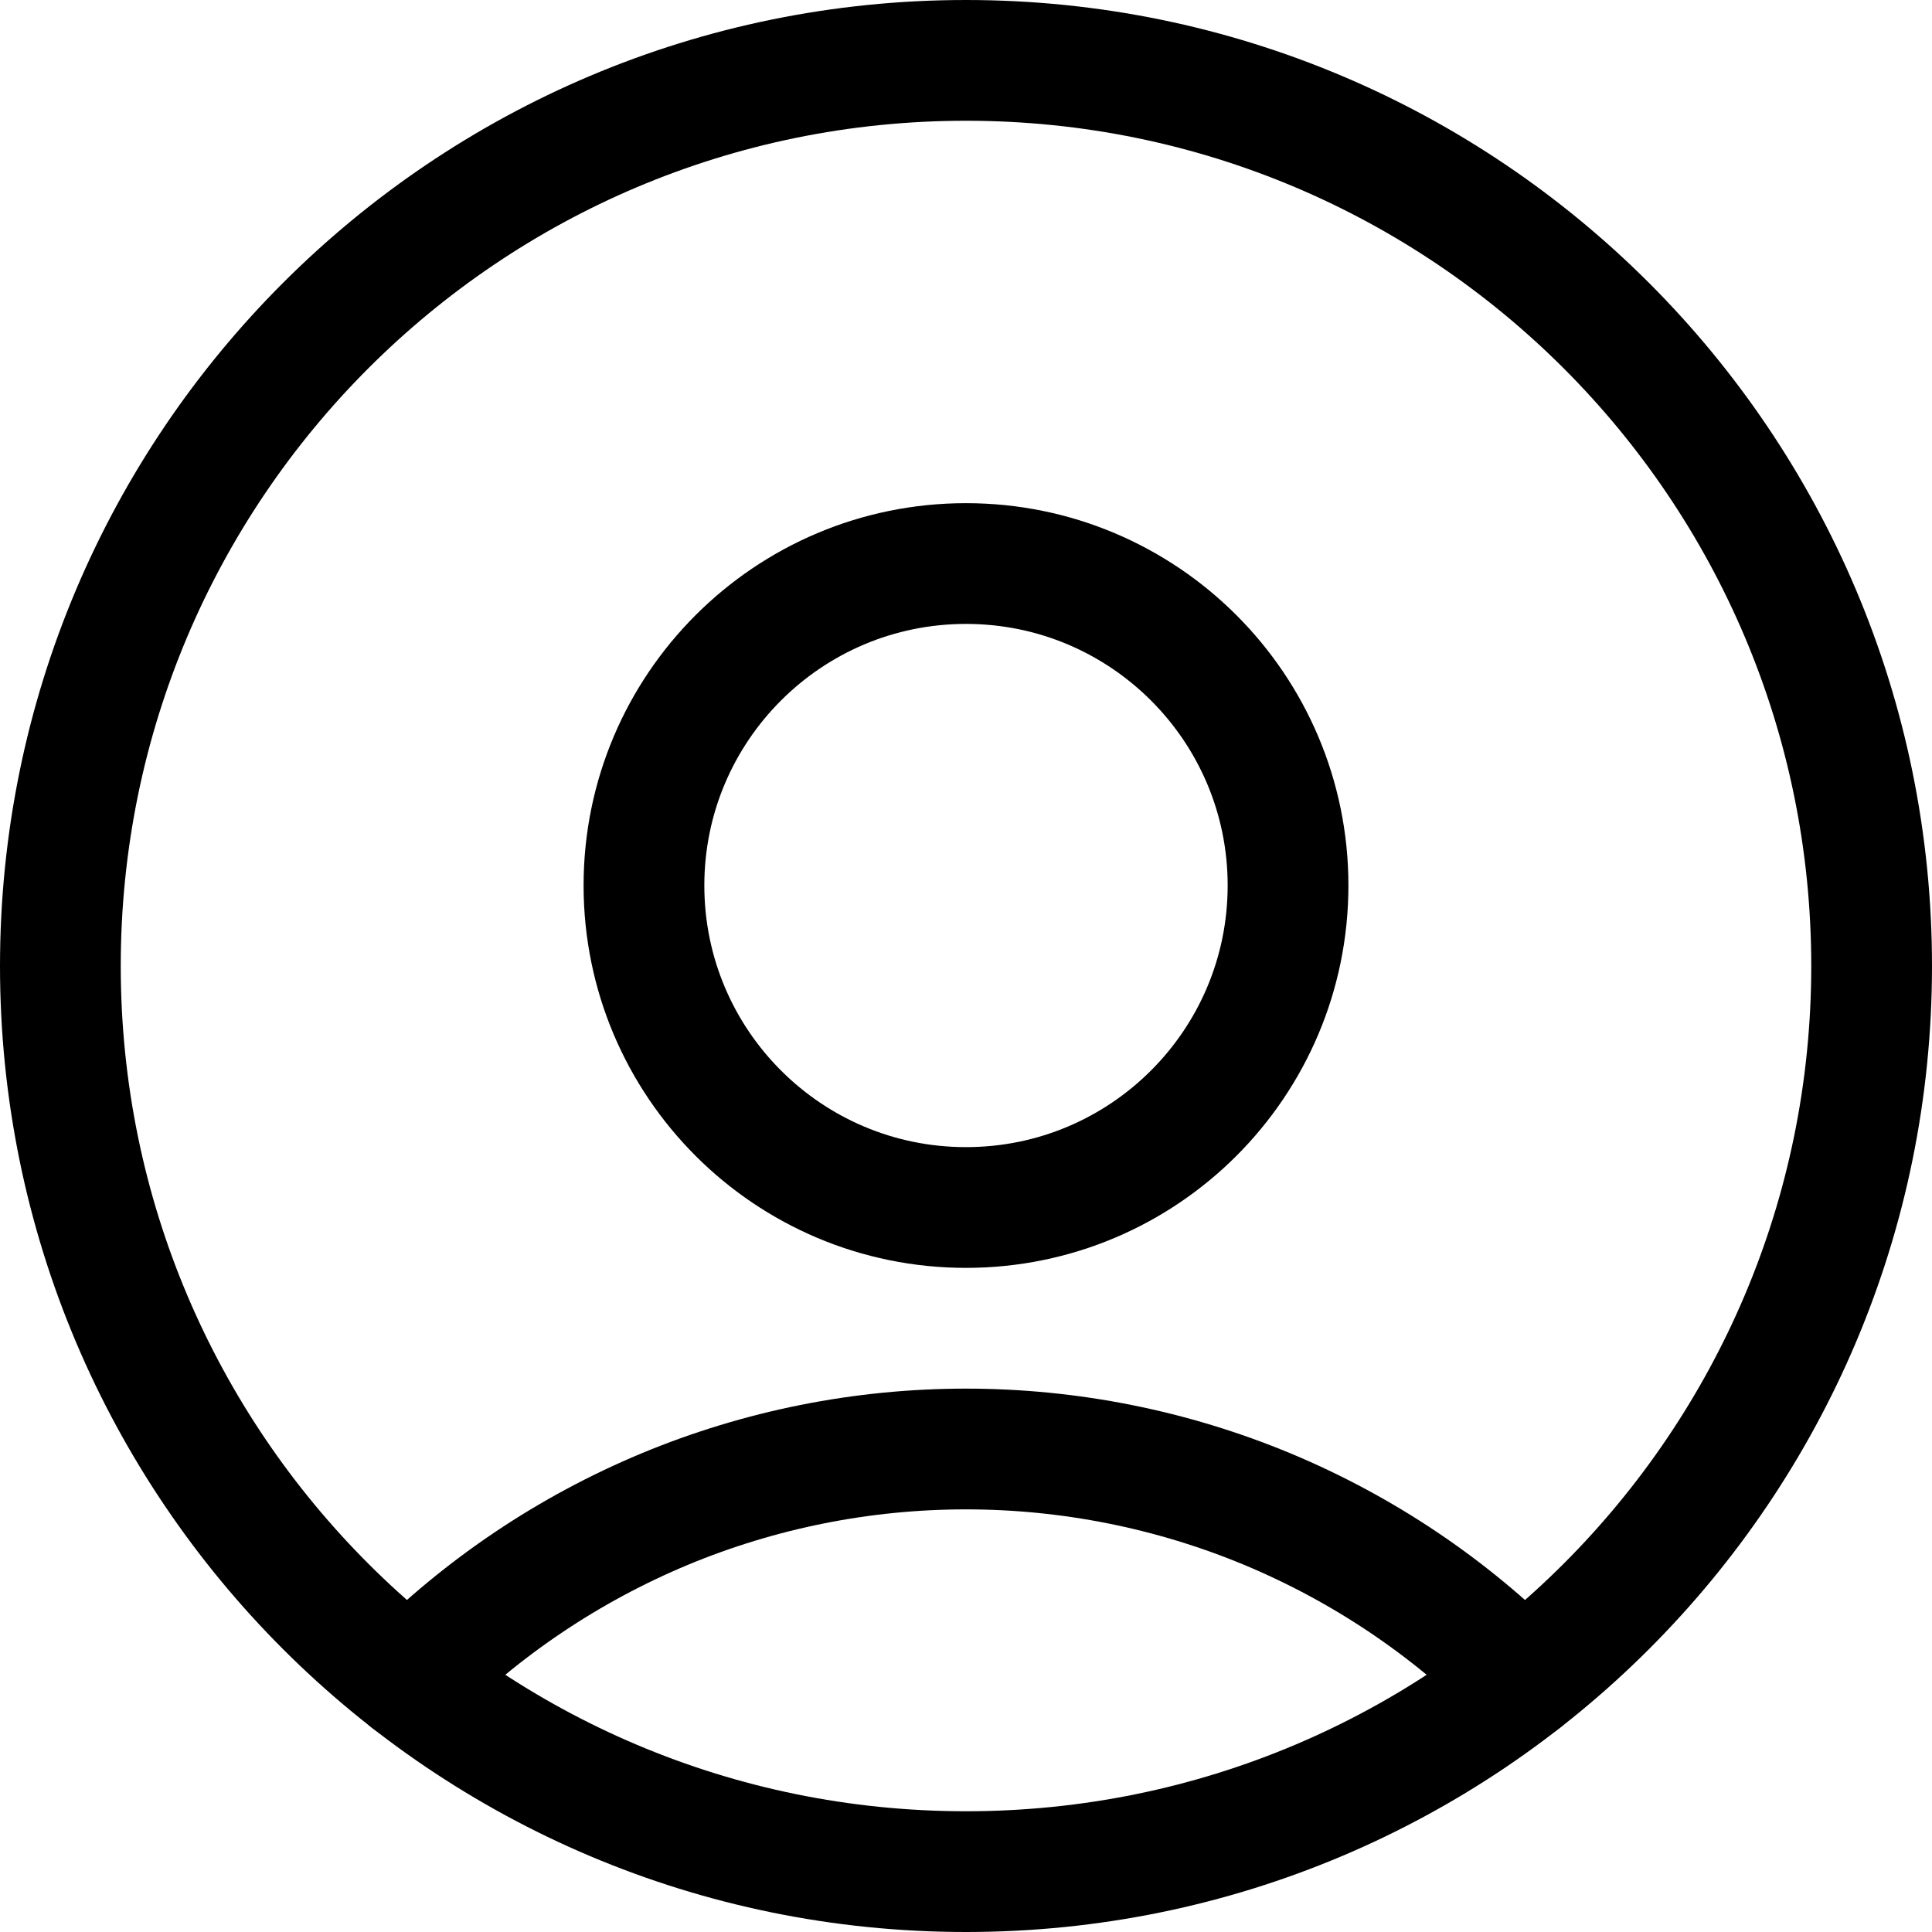
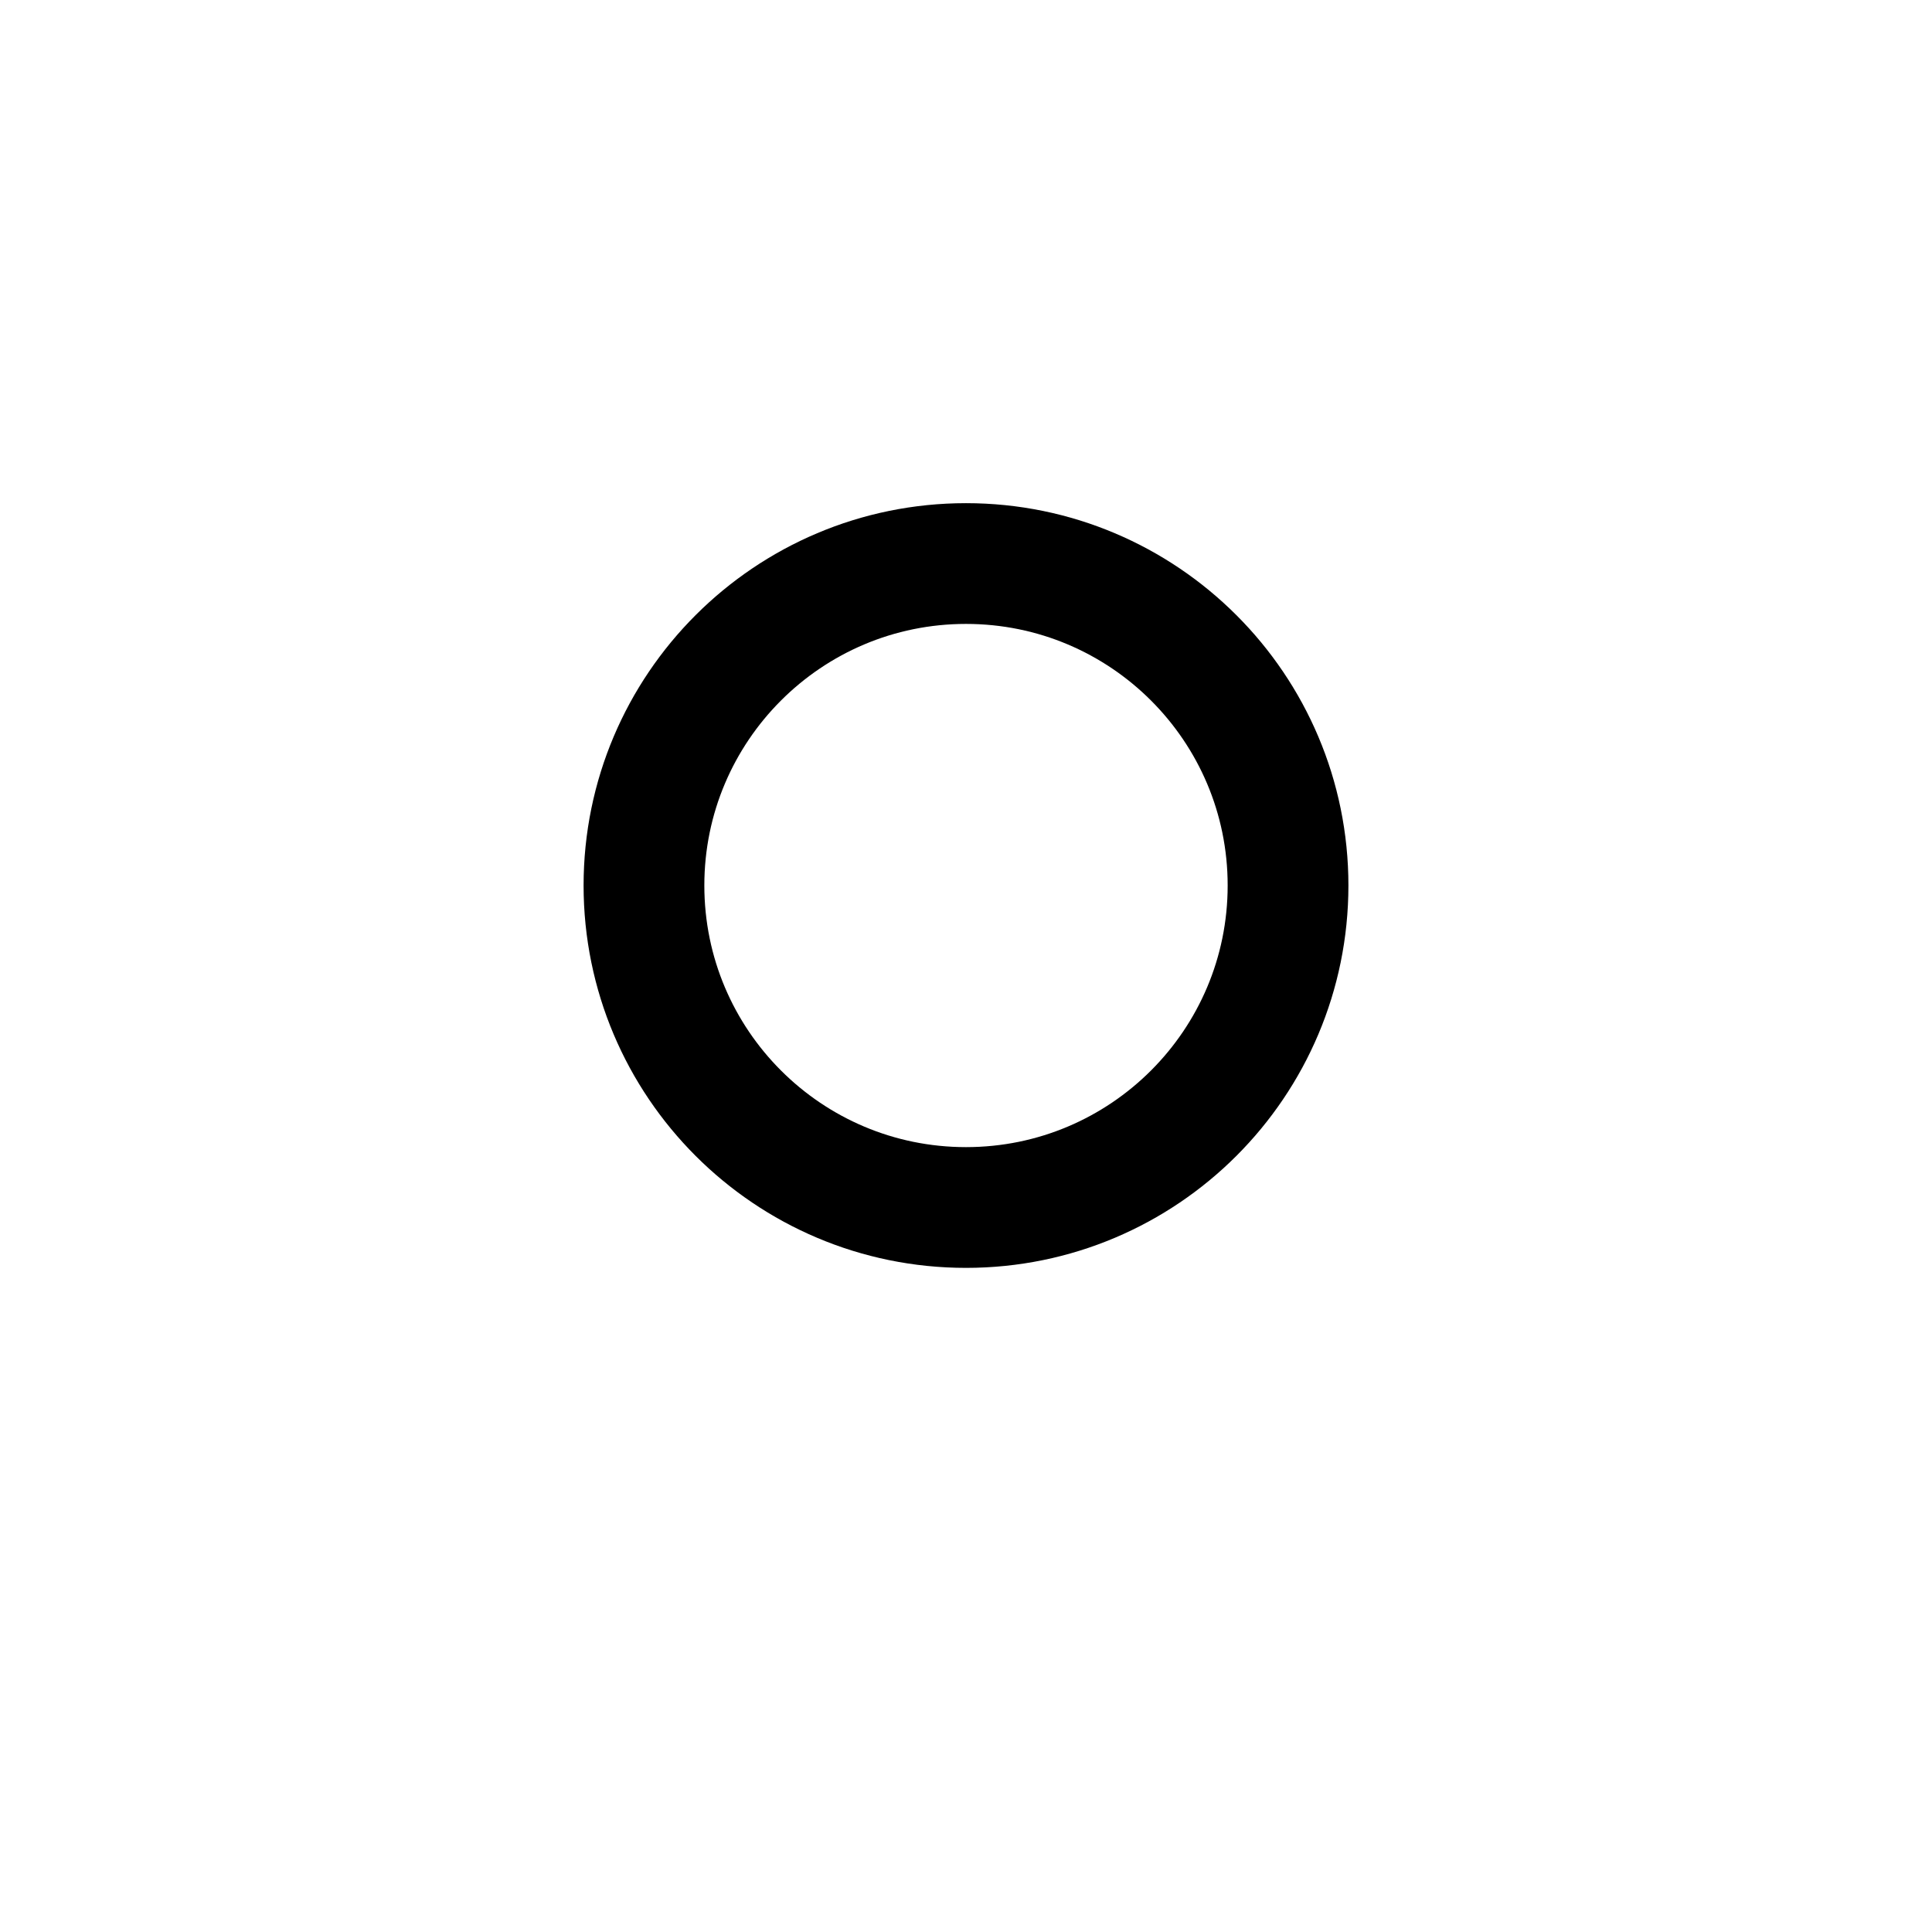
<svg xmlns="http://www.w3.org/2000/svg" width="16" height="16" viewBox="0 0 16 16" fill="none">
  <path d="M8 10C9.473 10 10.667 8.806 10.667 7.333C10.667 5.861 9.473 4.667 8 4.667C6.527 4.667 5.333 5.861 5.333 7.333C5.333 8.806 6.527 10 8 10Z" stroke="currentColor" stroke-linecap="round" stroke-linejoin="round" />
-   <path d="M12.608 13.917C12.005 13.31 11.287 12.828 10.496 12.498C9.705 12.169 8.856 12 8 12C7.143 12 6.295 12.169 5.504 12.498C4.713 12.828 3.995 13.31 3.391 13.917" stroke="currentColor" stroke-linecap="round" stroke-linejoin="round" />
-   <path d="M8 15.5C12.142 15.5 15.5 12.142 15.5 8C15.5 3.858 12.142 0.5 8 0.5C3.858 0.5 0.5 3.858 0.5 8C0.5 12.142 3.858 15.5 8 15.5Z" stroke="currentColor" stroke-linecap="round" stroke-linejoin="round" />
</svg>